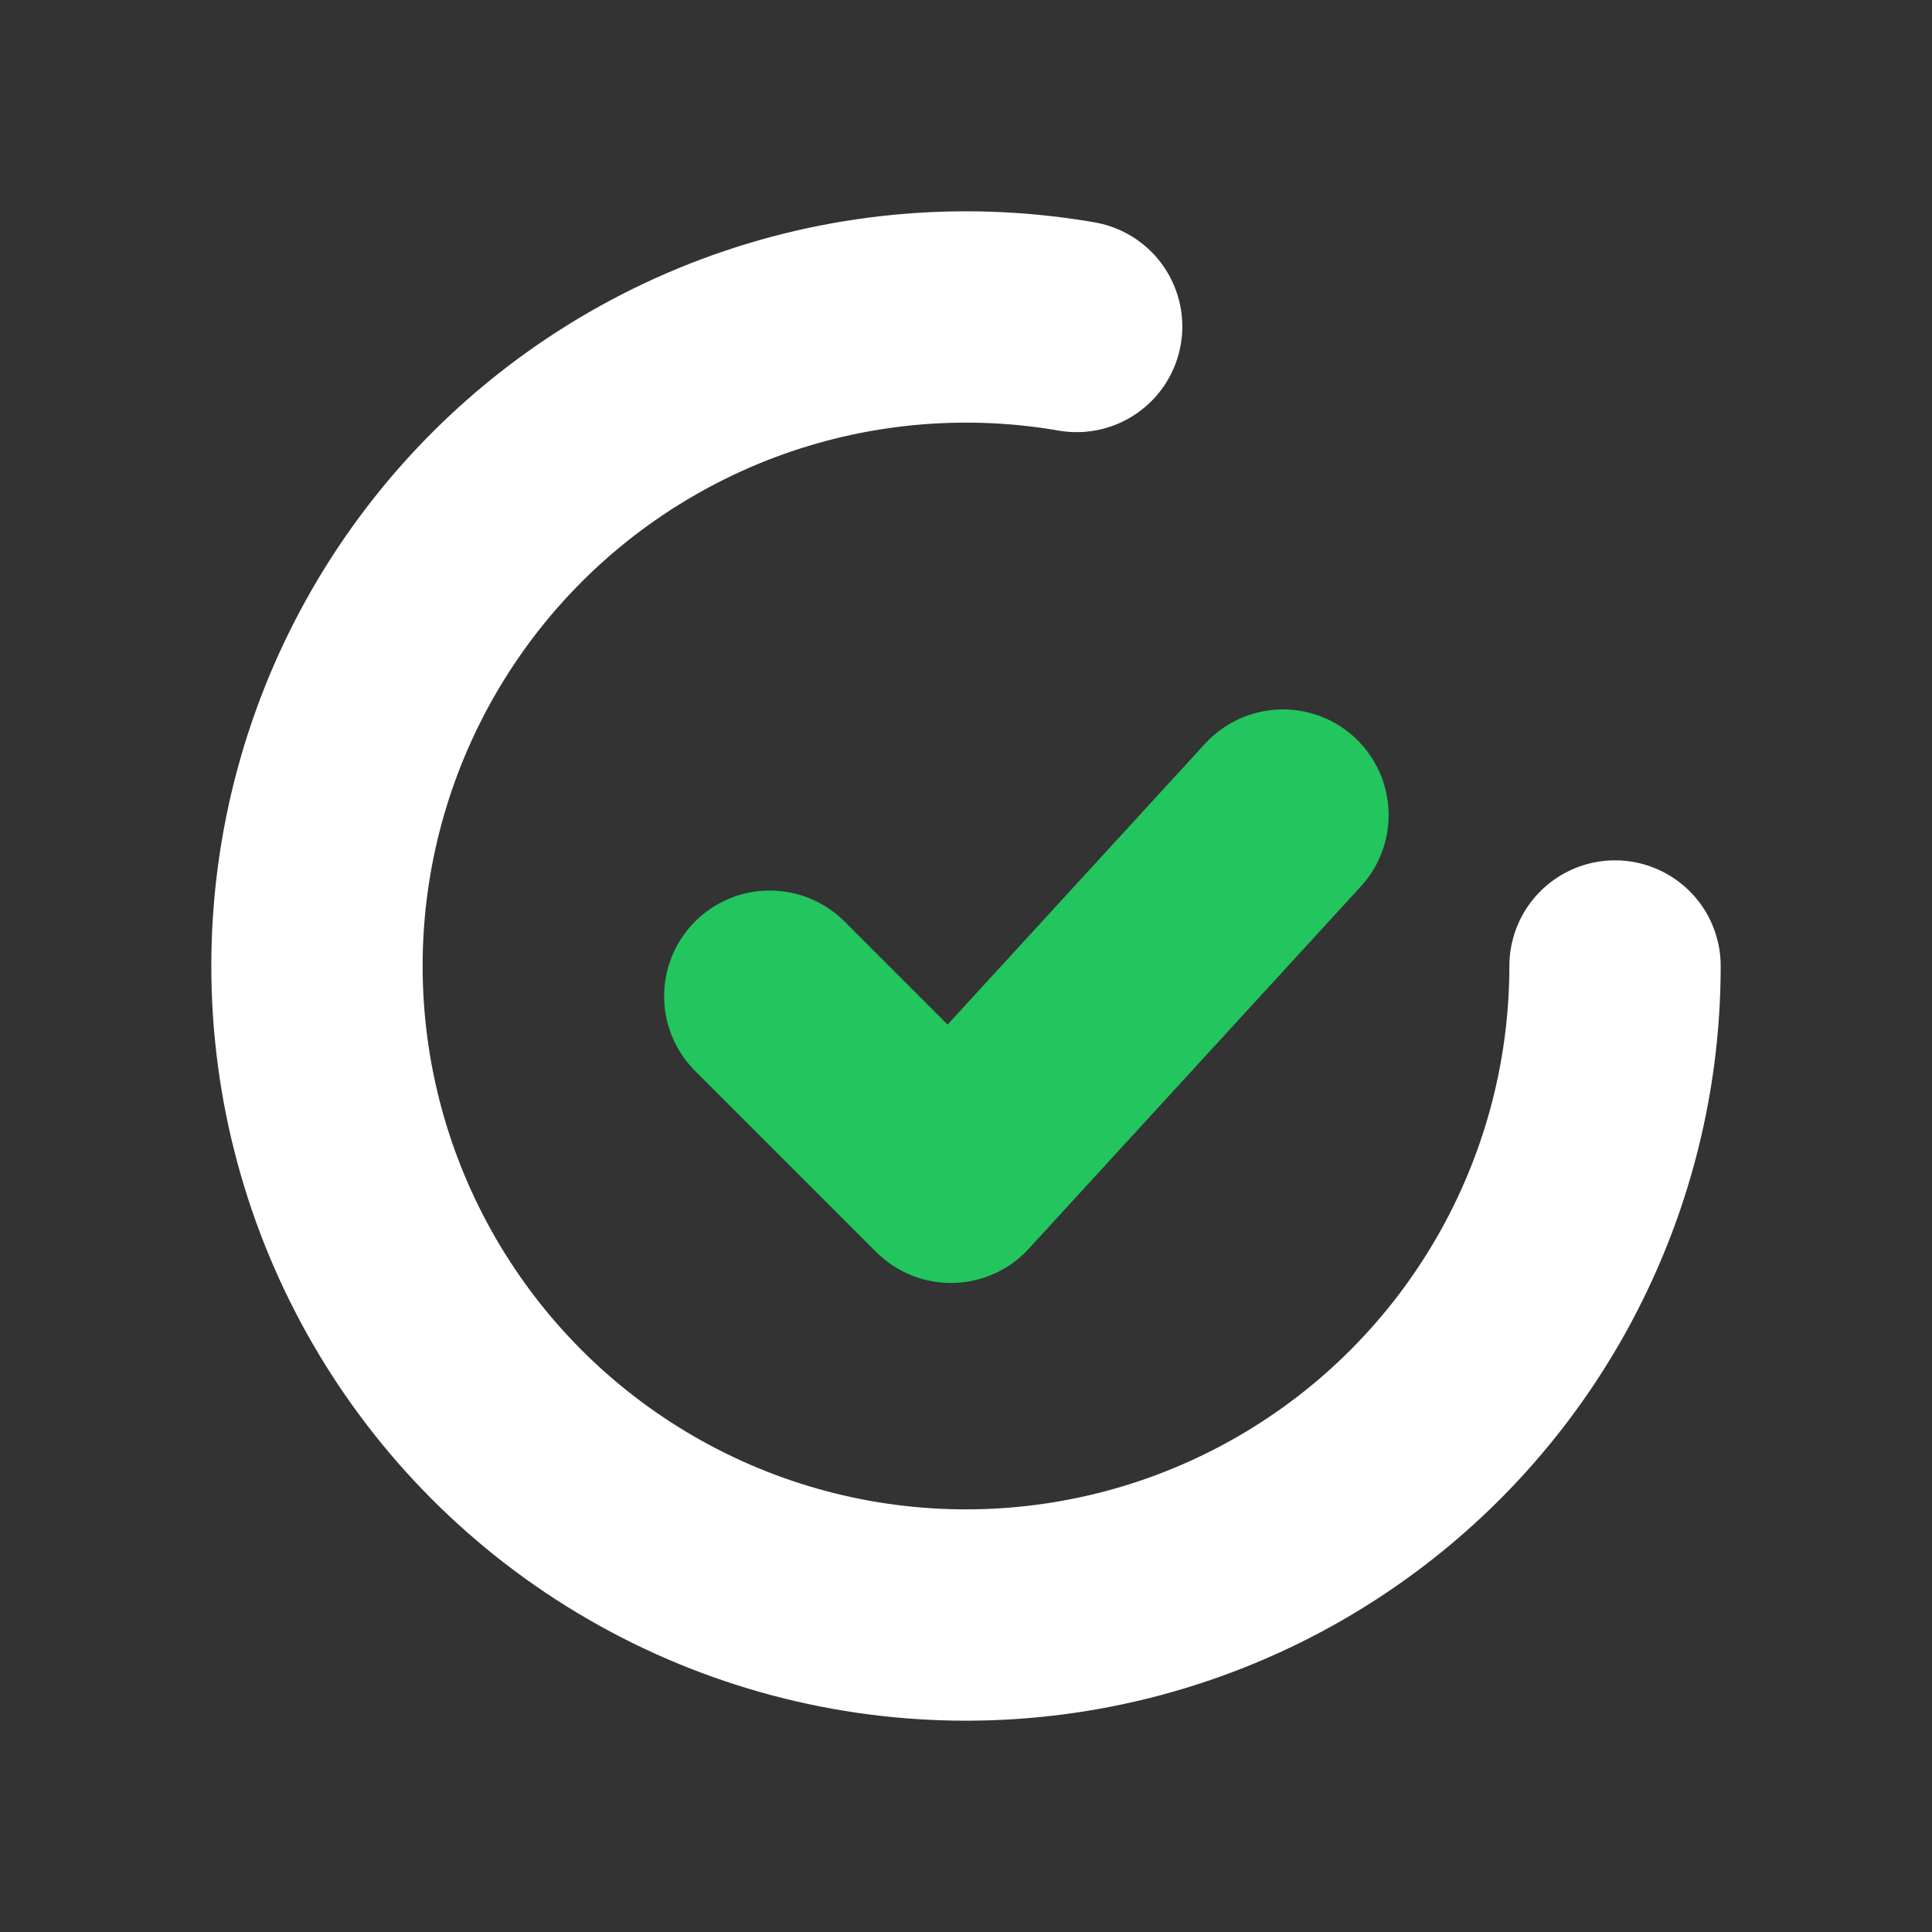
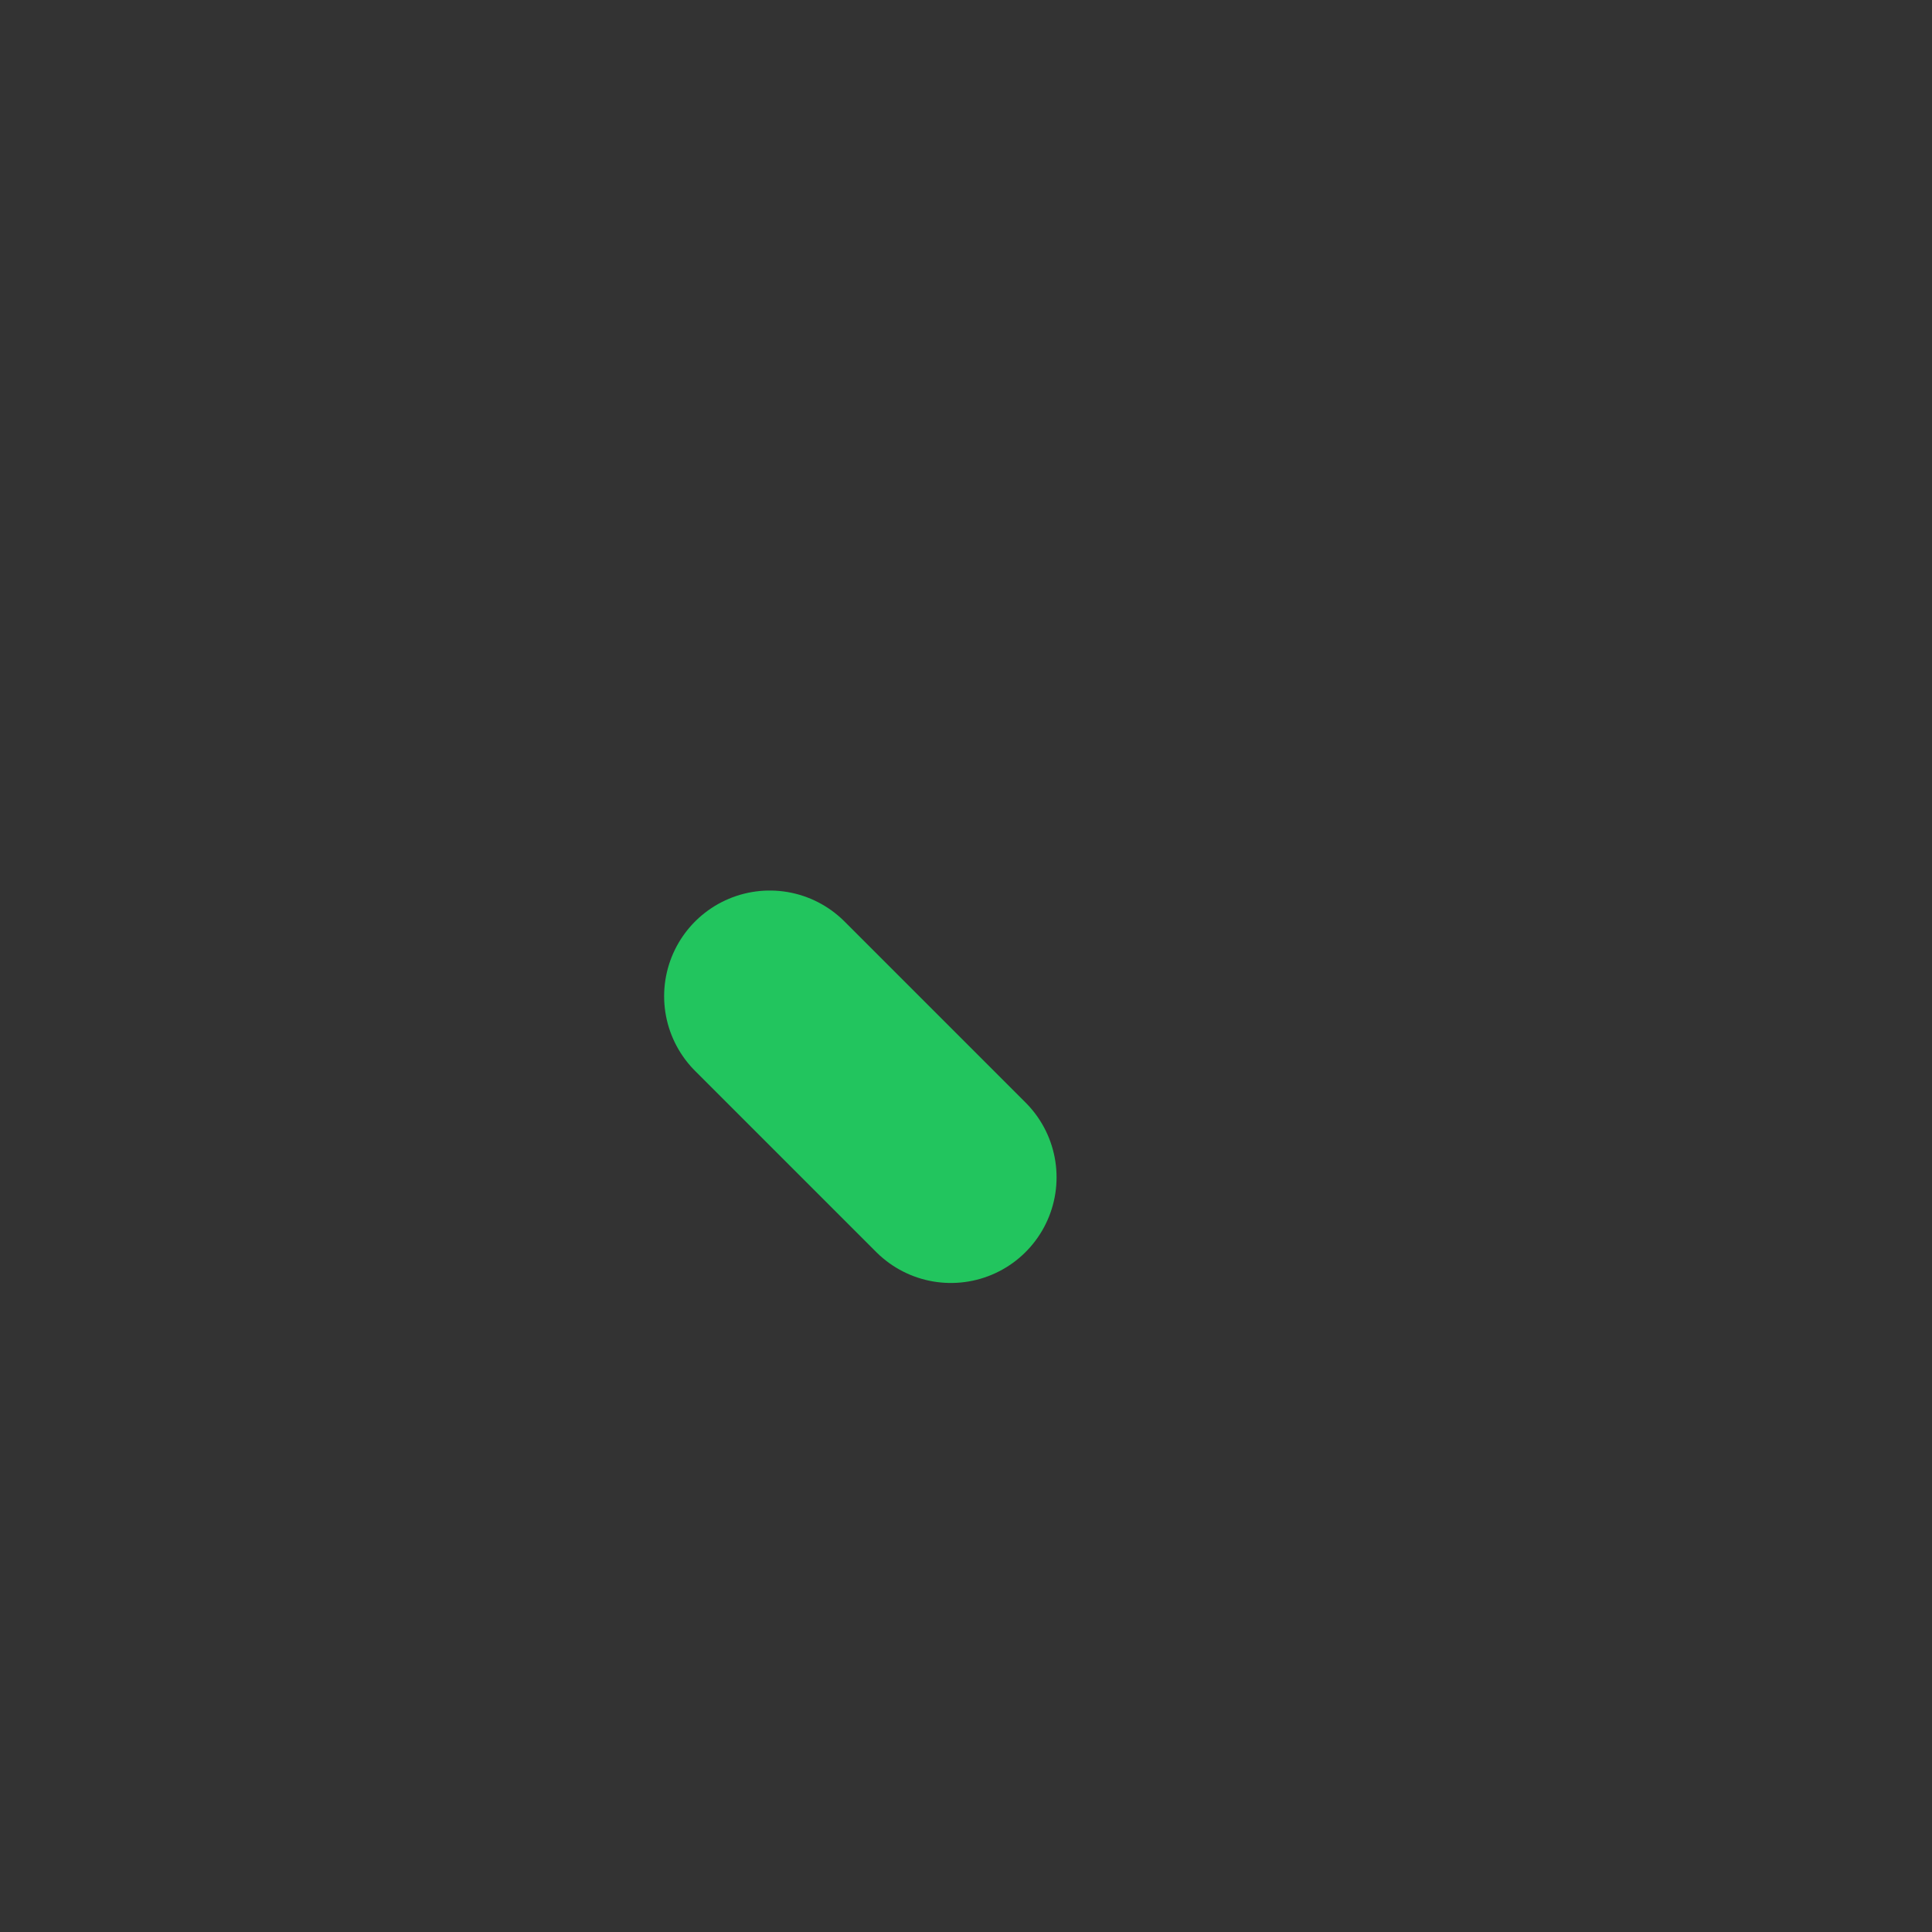
<svg xmlns="http://www.w3.org/2000/svg" width="256" height="256" viewBox="0 0 256 256">
  <rect x="0" y="0" width="256" height="256" fill="#333333" stroke="none" />
  <g fill="none" stroke="#FFFFFF" stroke-linecap="round" stroke-linejoin="round">
-     <circle cx="128" cy="128" r="86" stroke-width="28" stroke-dasharray="420 140" />
-     <path d="M102 132 l24 24 l44 -48" stroke="#22C55E" stroke-width="28" />
+     <path d="M102 132 l24 24 " stroke="#22C55E" stroke-width="28" />
  </g>
</svg>